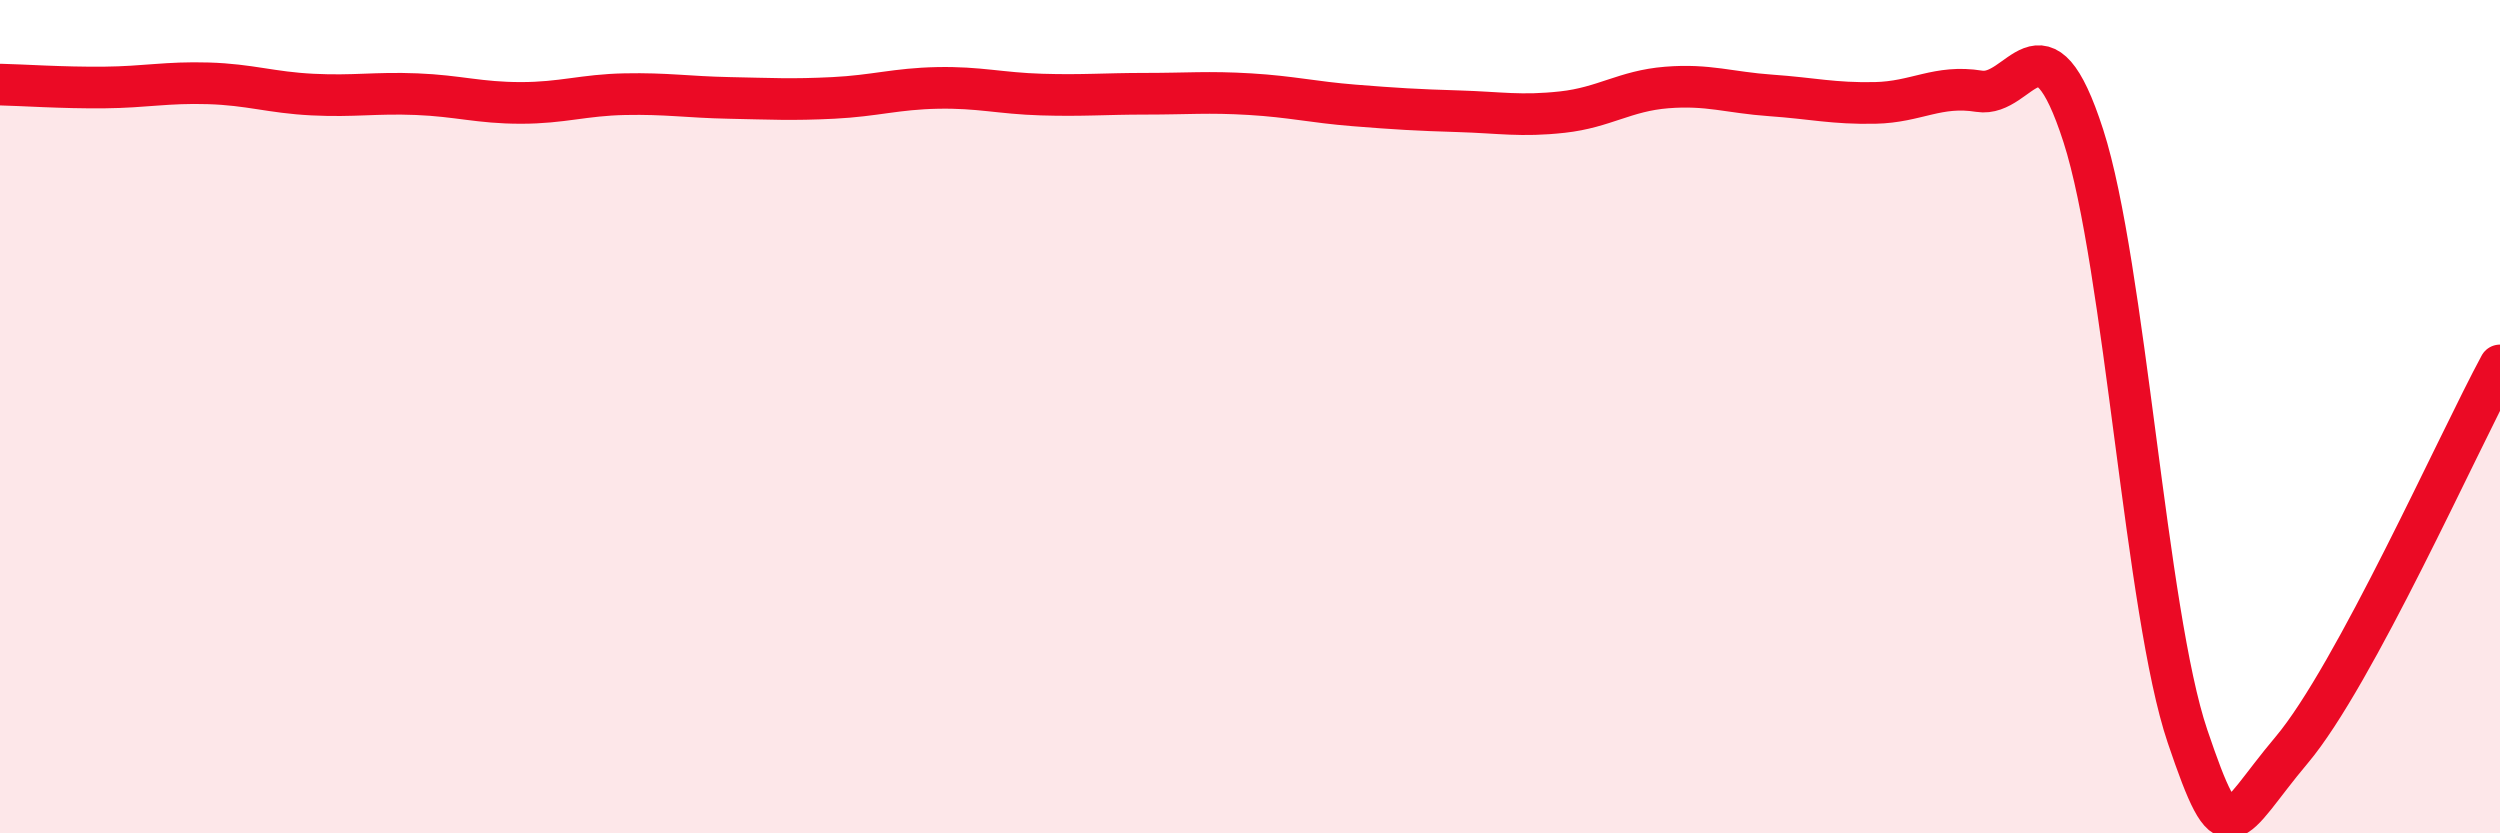
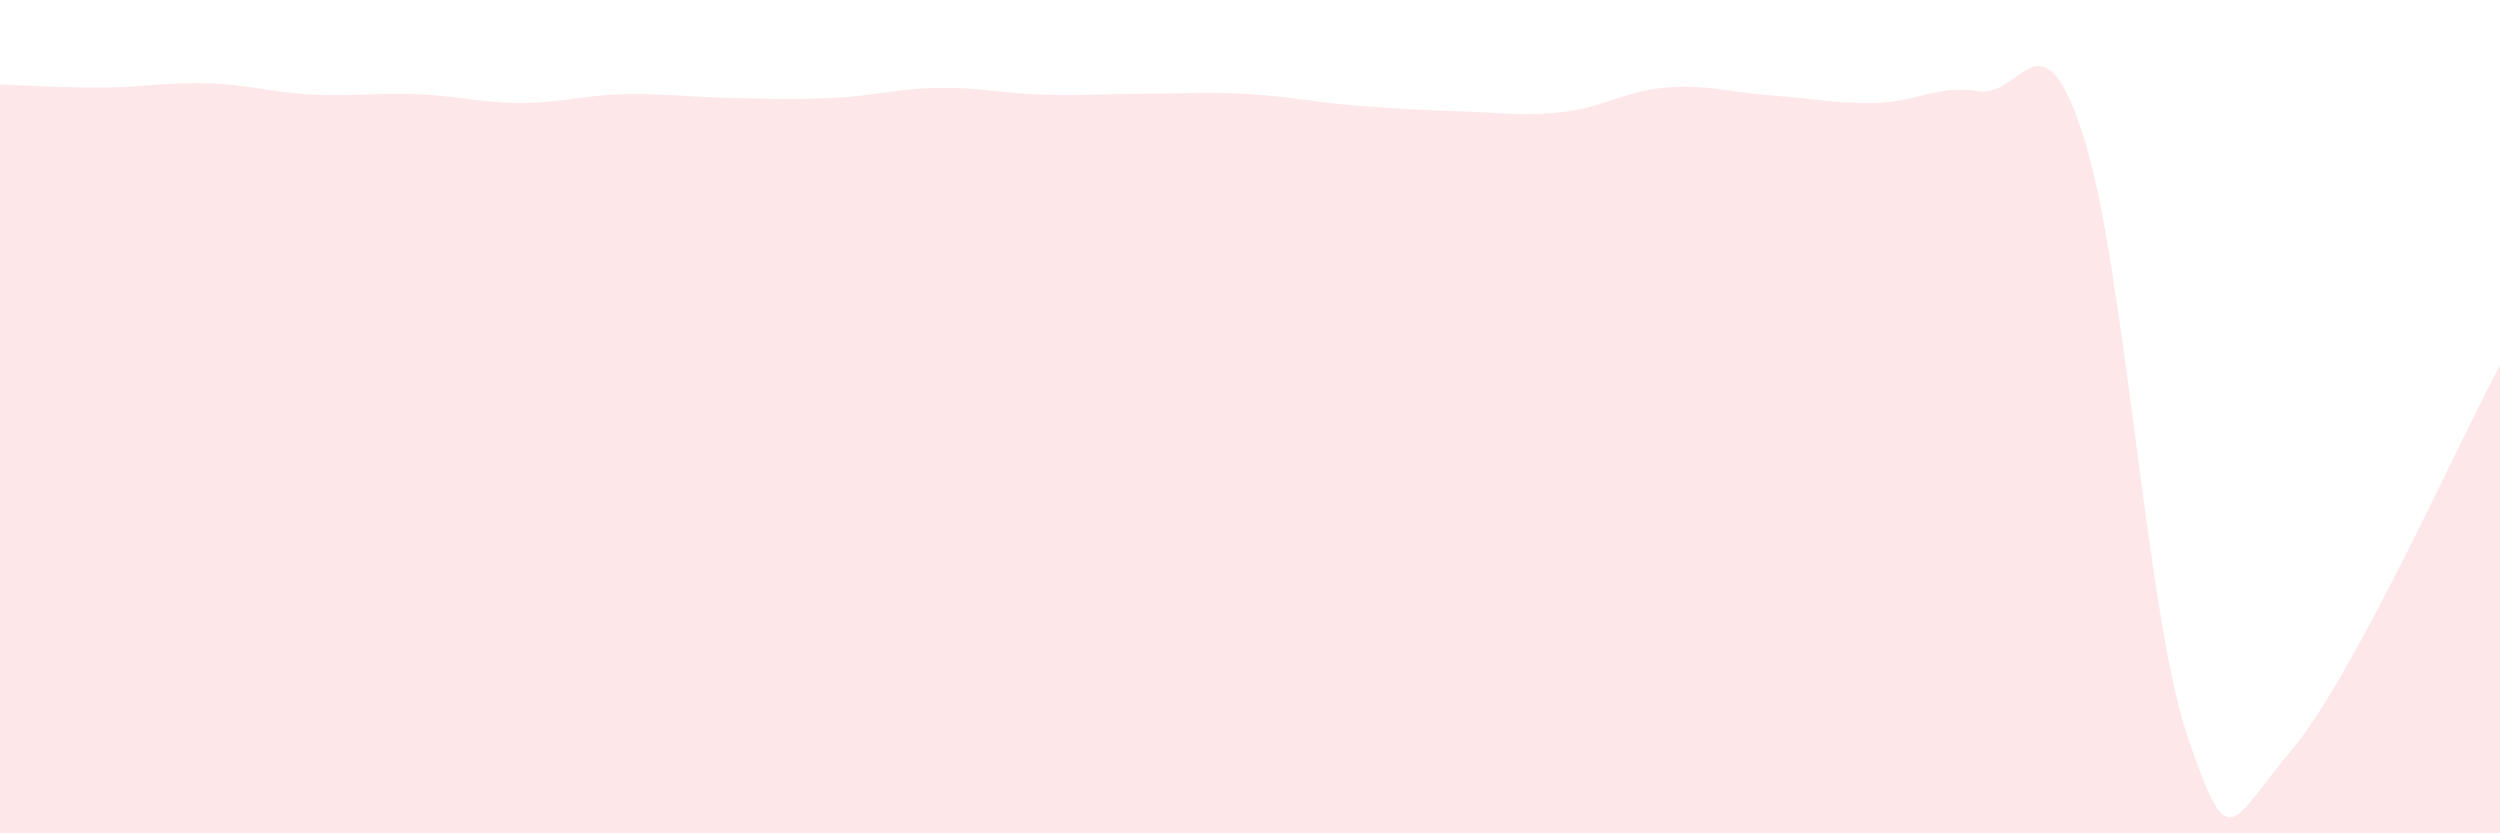
<svg xmlns="http://www.w3.org/2000/svg" width="60" height="20" viewBox="0 0 60 20">
  <path d="M 0,2.03 C 0.5,2.04 1.5,2.11 2.5,2.1 C 3.5,2.09 4,1.97 5,2 C 6,2.03 6.5,2.22 7.5,2.27 C 8.5,2.32 9,2.22 10,2.26 C 11,2.3 11.5,2.47 12.5,2.47 C 13.5,2.47 14,2.28 15,2.26 C 16,2.24 16.5,2.33 17.5,2.35 C 18.5,2.37 19,2.4 20,2.35 C 21,2.3 21.5,2.13 22.5,2.11 C 23.5,2.09 24,2.24 25,2.27 C 26,2.3 26.5,2.25 27.5,2.25 C 28.5,2.25 29,2.2 30,2.26 C 31,2.32 31.5,2.45 32.5,2.53 C 33.5,2.61 34,2.64 35,2.67 C 36,2.7 36.5,2.8 37.5,2.69 C 38.5,2.58 39,2.18 40,2.1 C 41,2.02 41.5,2.22 42.5,2.29 C 43.5,2.36 44,2.49 45,2.47 C 46,2.45 46.5,2.03 47.5,2.19 C 48.5,2.35 49,0.16 50,3.26 C 51,6.36 51.5,14.72 52.5,17.67 C 53.5,20.62 53.5,19.78 55,18 C 56.5,16.22 59,10.62 60,8.77L60 20L0 20Z" fill="#EB0A25" opacity="0.1" stroke-linecap="round" stroke-linejoin="round" />
-   <path d="M 0,2.03 C 0.5,2.04 1.5,2.11 2.5,2.1 C 3.5,2.09 4,1.97 5,2 C 6,2.03 6.5,2.22 7.5,2.27 C 8.5,2.32 9,2.22 10,2.26 C 11,2.3 11.5,2.47 12.5,2.47 C 13.5,2.47 14,2.28 15,2.26 C 16,2.24 16.5,2.33 17.5,2.35 C 18.5,2.37 19,2.4 20,2.35 C 21,2.3 21.5,2.13 22.5,2.11 C 23.5,2.09 24,2.24 25,2.27 C 26,2.3 26.5,2.25 27.5,2.25 C 28.5,2.25 29,2.2 30,2.26 C 31,2.32 31.5,2.45 32.5,2.53 C 33.5,2.61 34,2.64 35,2.67 C 36,2.7 36.5,2.8 37.5,2.69 C 38.5,2.58 39,2.18 40,2.1 C 41,2.02 41.5,2.22 42.5,2.29 C 43.5,2.36 44,2.49 45,2.47 C 46,2.45 46.5,2.03 47.5,2.19 C 48.5,2.35 49,0.16 50,3.26 C 51,6.36 51.5,14.72 52.5,17.67 C 53.5,20.62 53.5,19.78 55,18 C 56.5,16.22 59,10.62 60,8.77" stroke="#EB0A25" stroke-width="1" fill="none" stroke-linecap="round" stroke-linejoin="round" />
</svg>